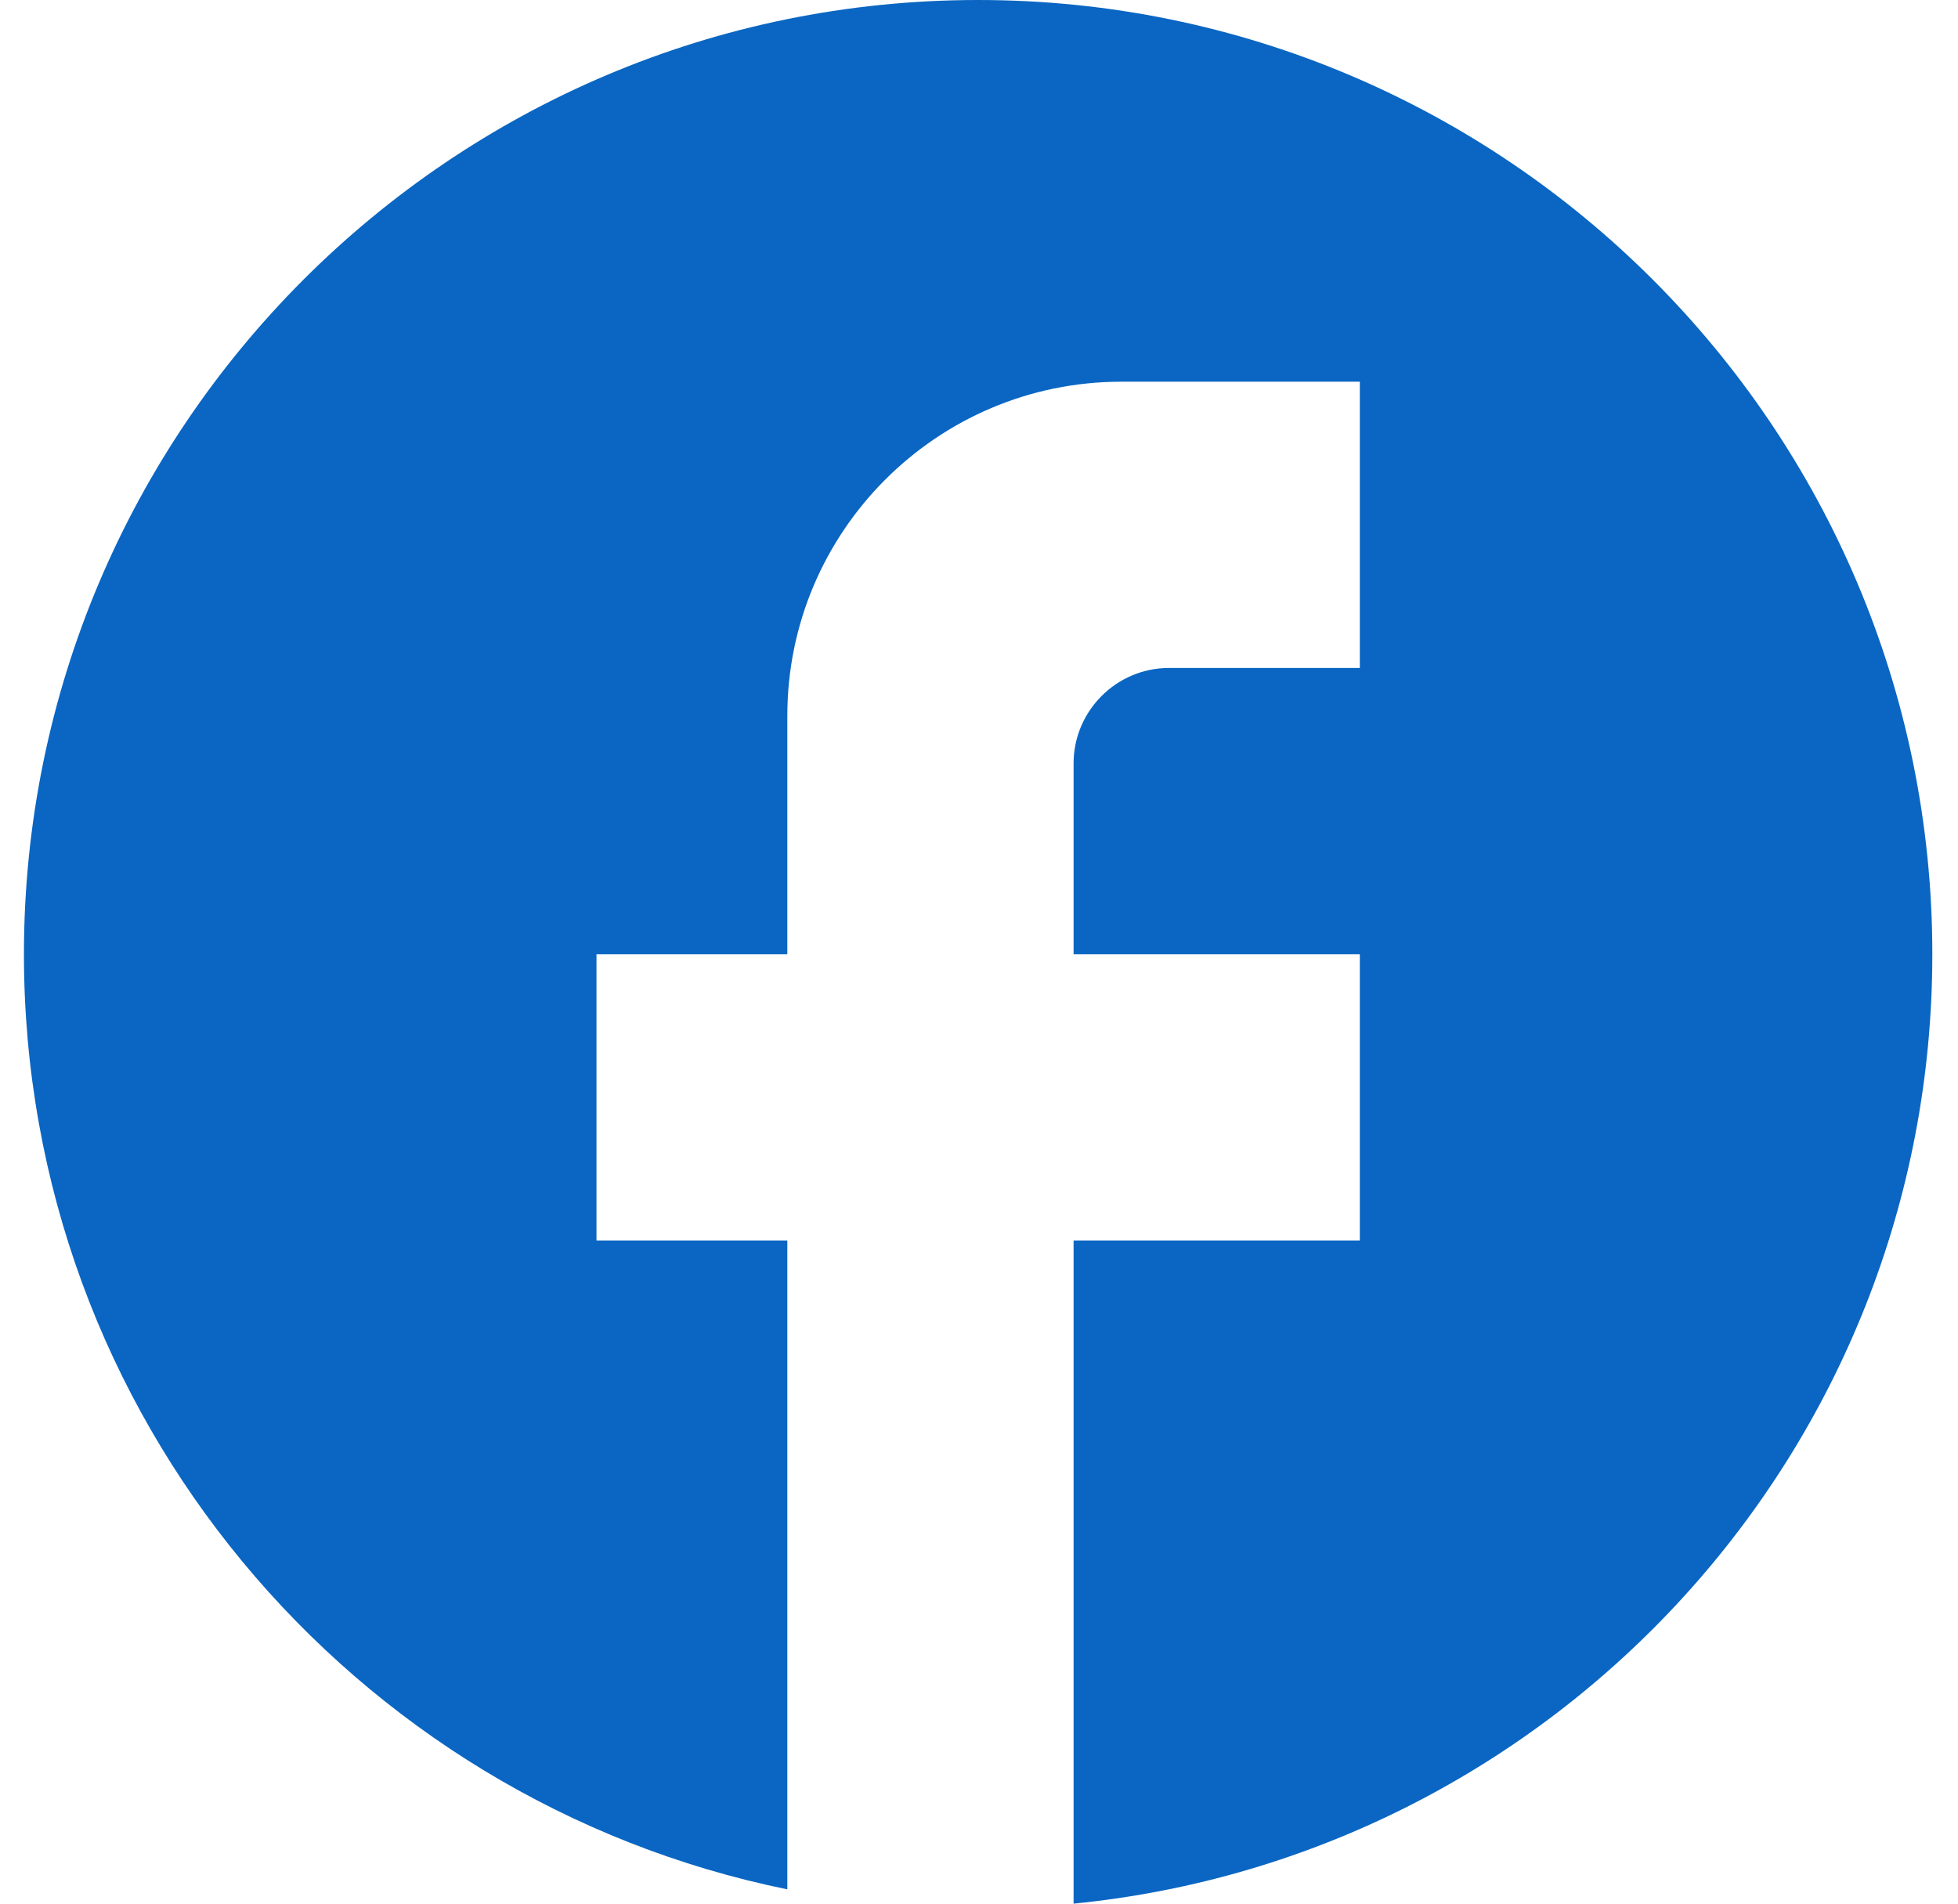
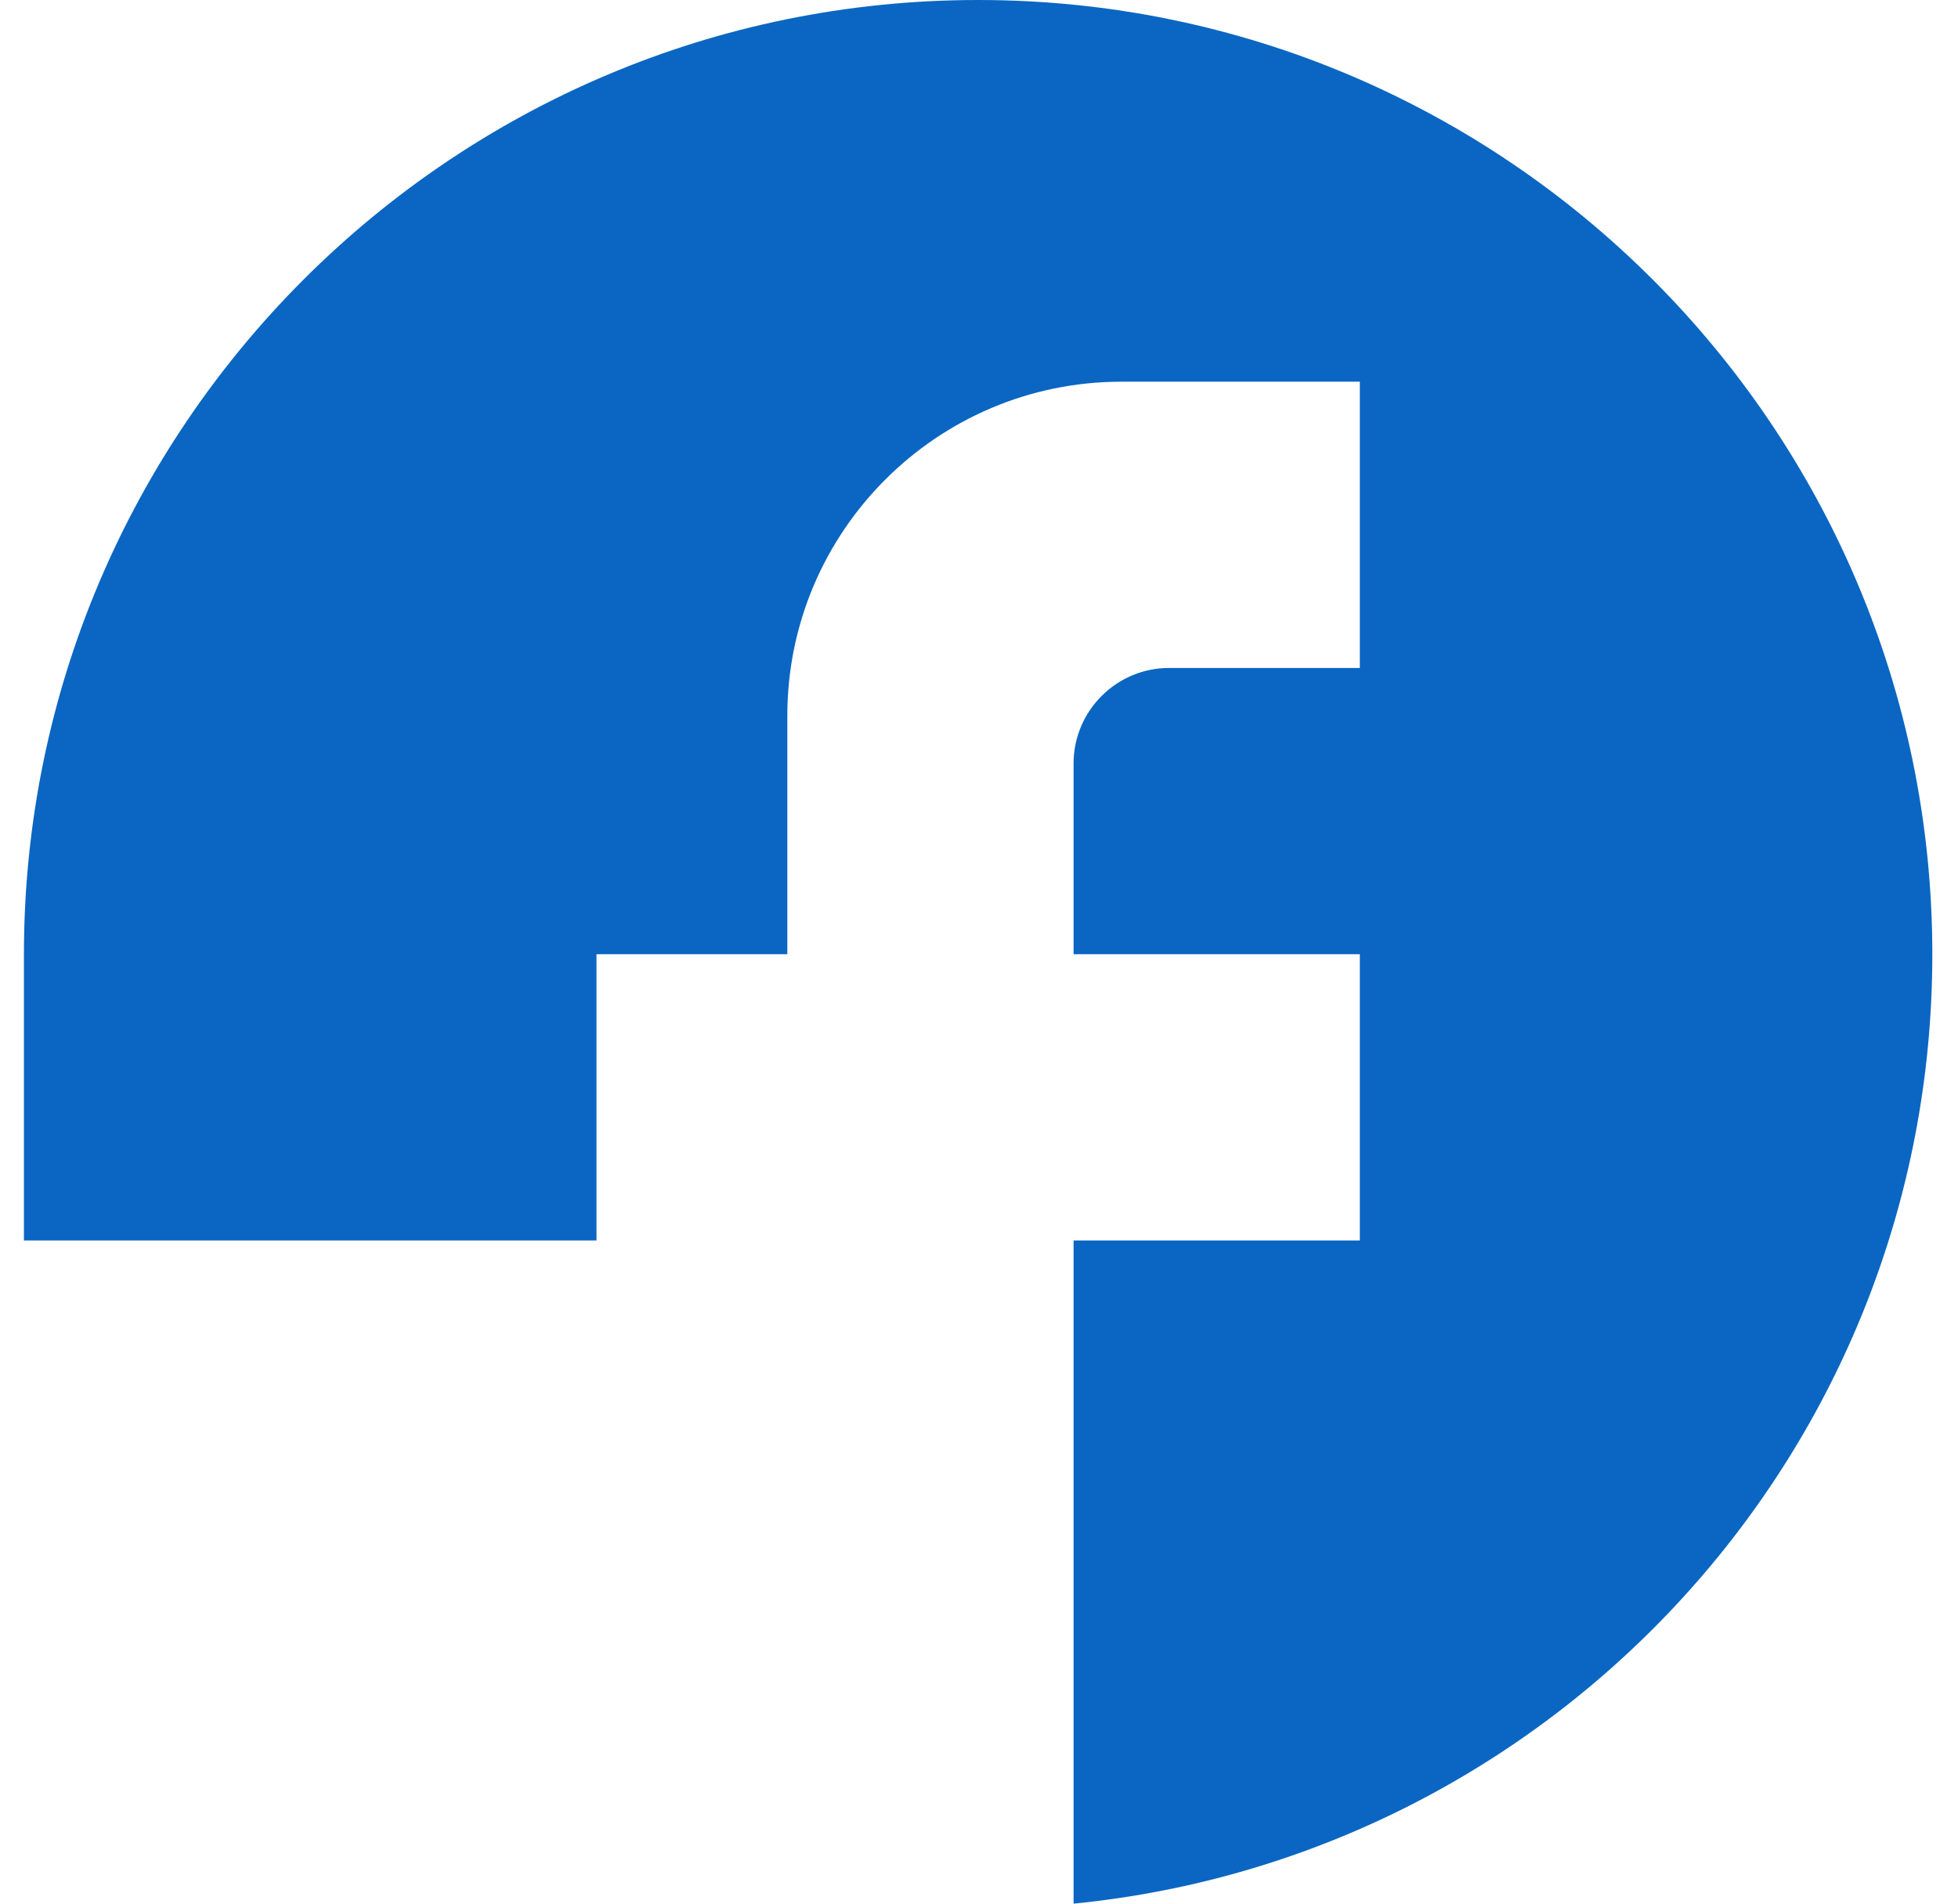
<svg xmlns="http://www.w3.org/2000/svg" width="36" height="35" viewBox="0 0 36 35" fill="none">
-   <path d="M35.528 17.544C35.528 7.86 27.669 0 17.984 0C8.3 0 0.44 7.86 0.44 17.544C0.44 26.035 6.476 33.105 14.476 34.737V22.807H10.967V17.544H14.476V13.158C14.476 9.772 17.23 7.018 20.616 7.018H25.002V12.281H21.493C20.528 12.281 19.739 13.07 19.739 14.035V17.544H25.002V22.807H19.739V35C28.598 34.123 35.528 26.649 35.528 17.544Z" fill="#0A66C2" />
+   <path d="M35.528 17.544C35.528 7.86 27.669 0 17.984 0C8.3 0 0.44 7.86 0.44 17.544V22.807H10.967V17.544H14.476V13.158C14.476 9.772 17.23 7.018 20.616 7.018H25.002V12.281H21.493C20.528 12.281 19.739 13.07 19.739 14.035V17.544H25.002V22.807H19.739V35C28.598 34.123 35.528 26.649 35.528 17.544Z" fill="#0A66C2" />
</svg>